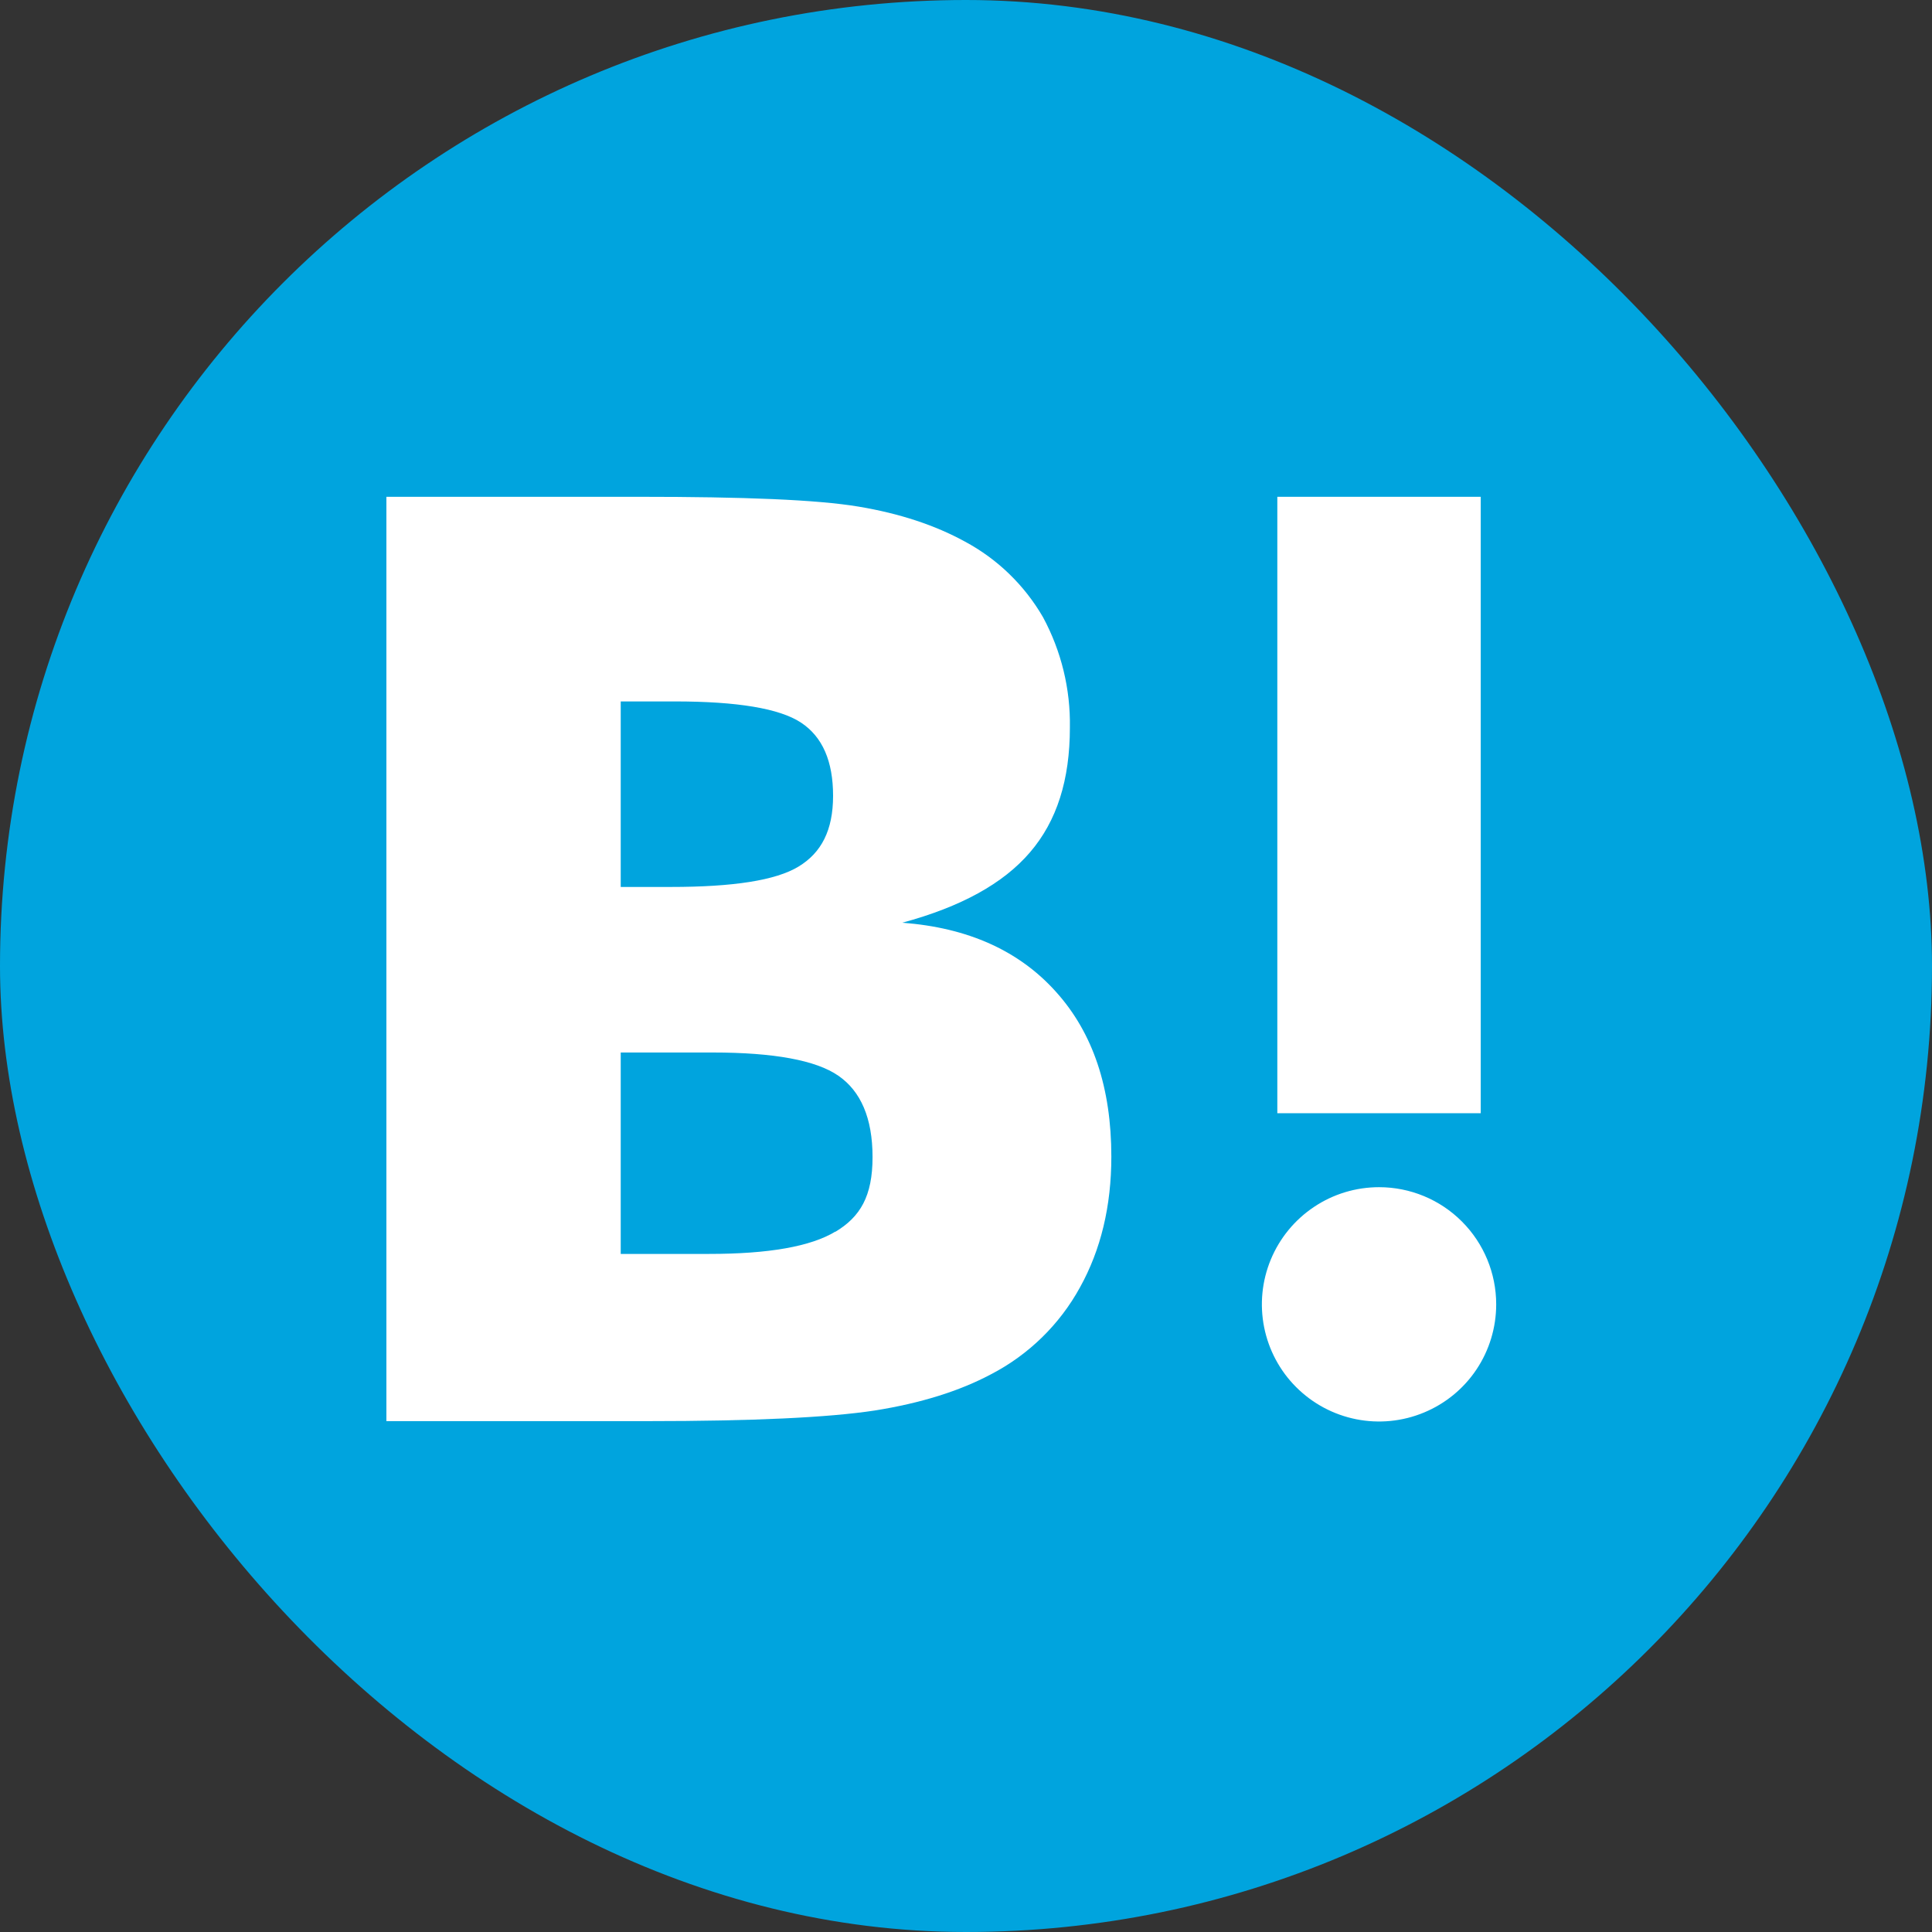
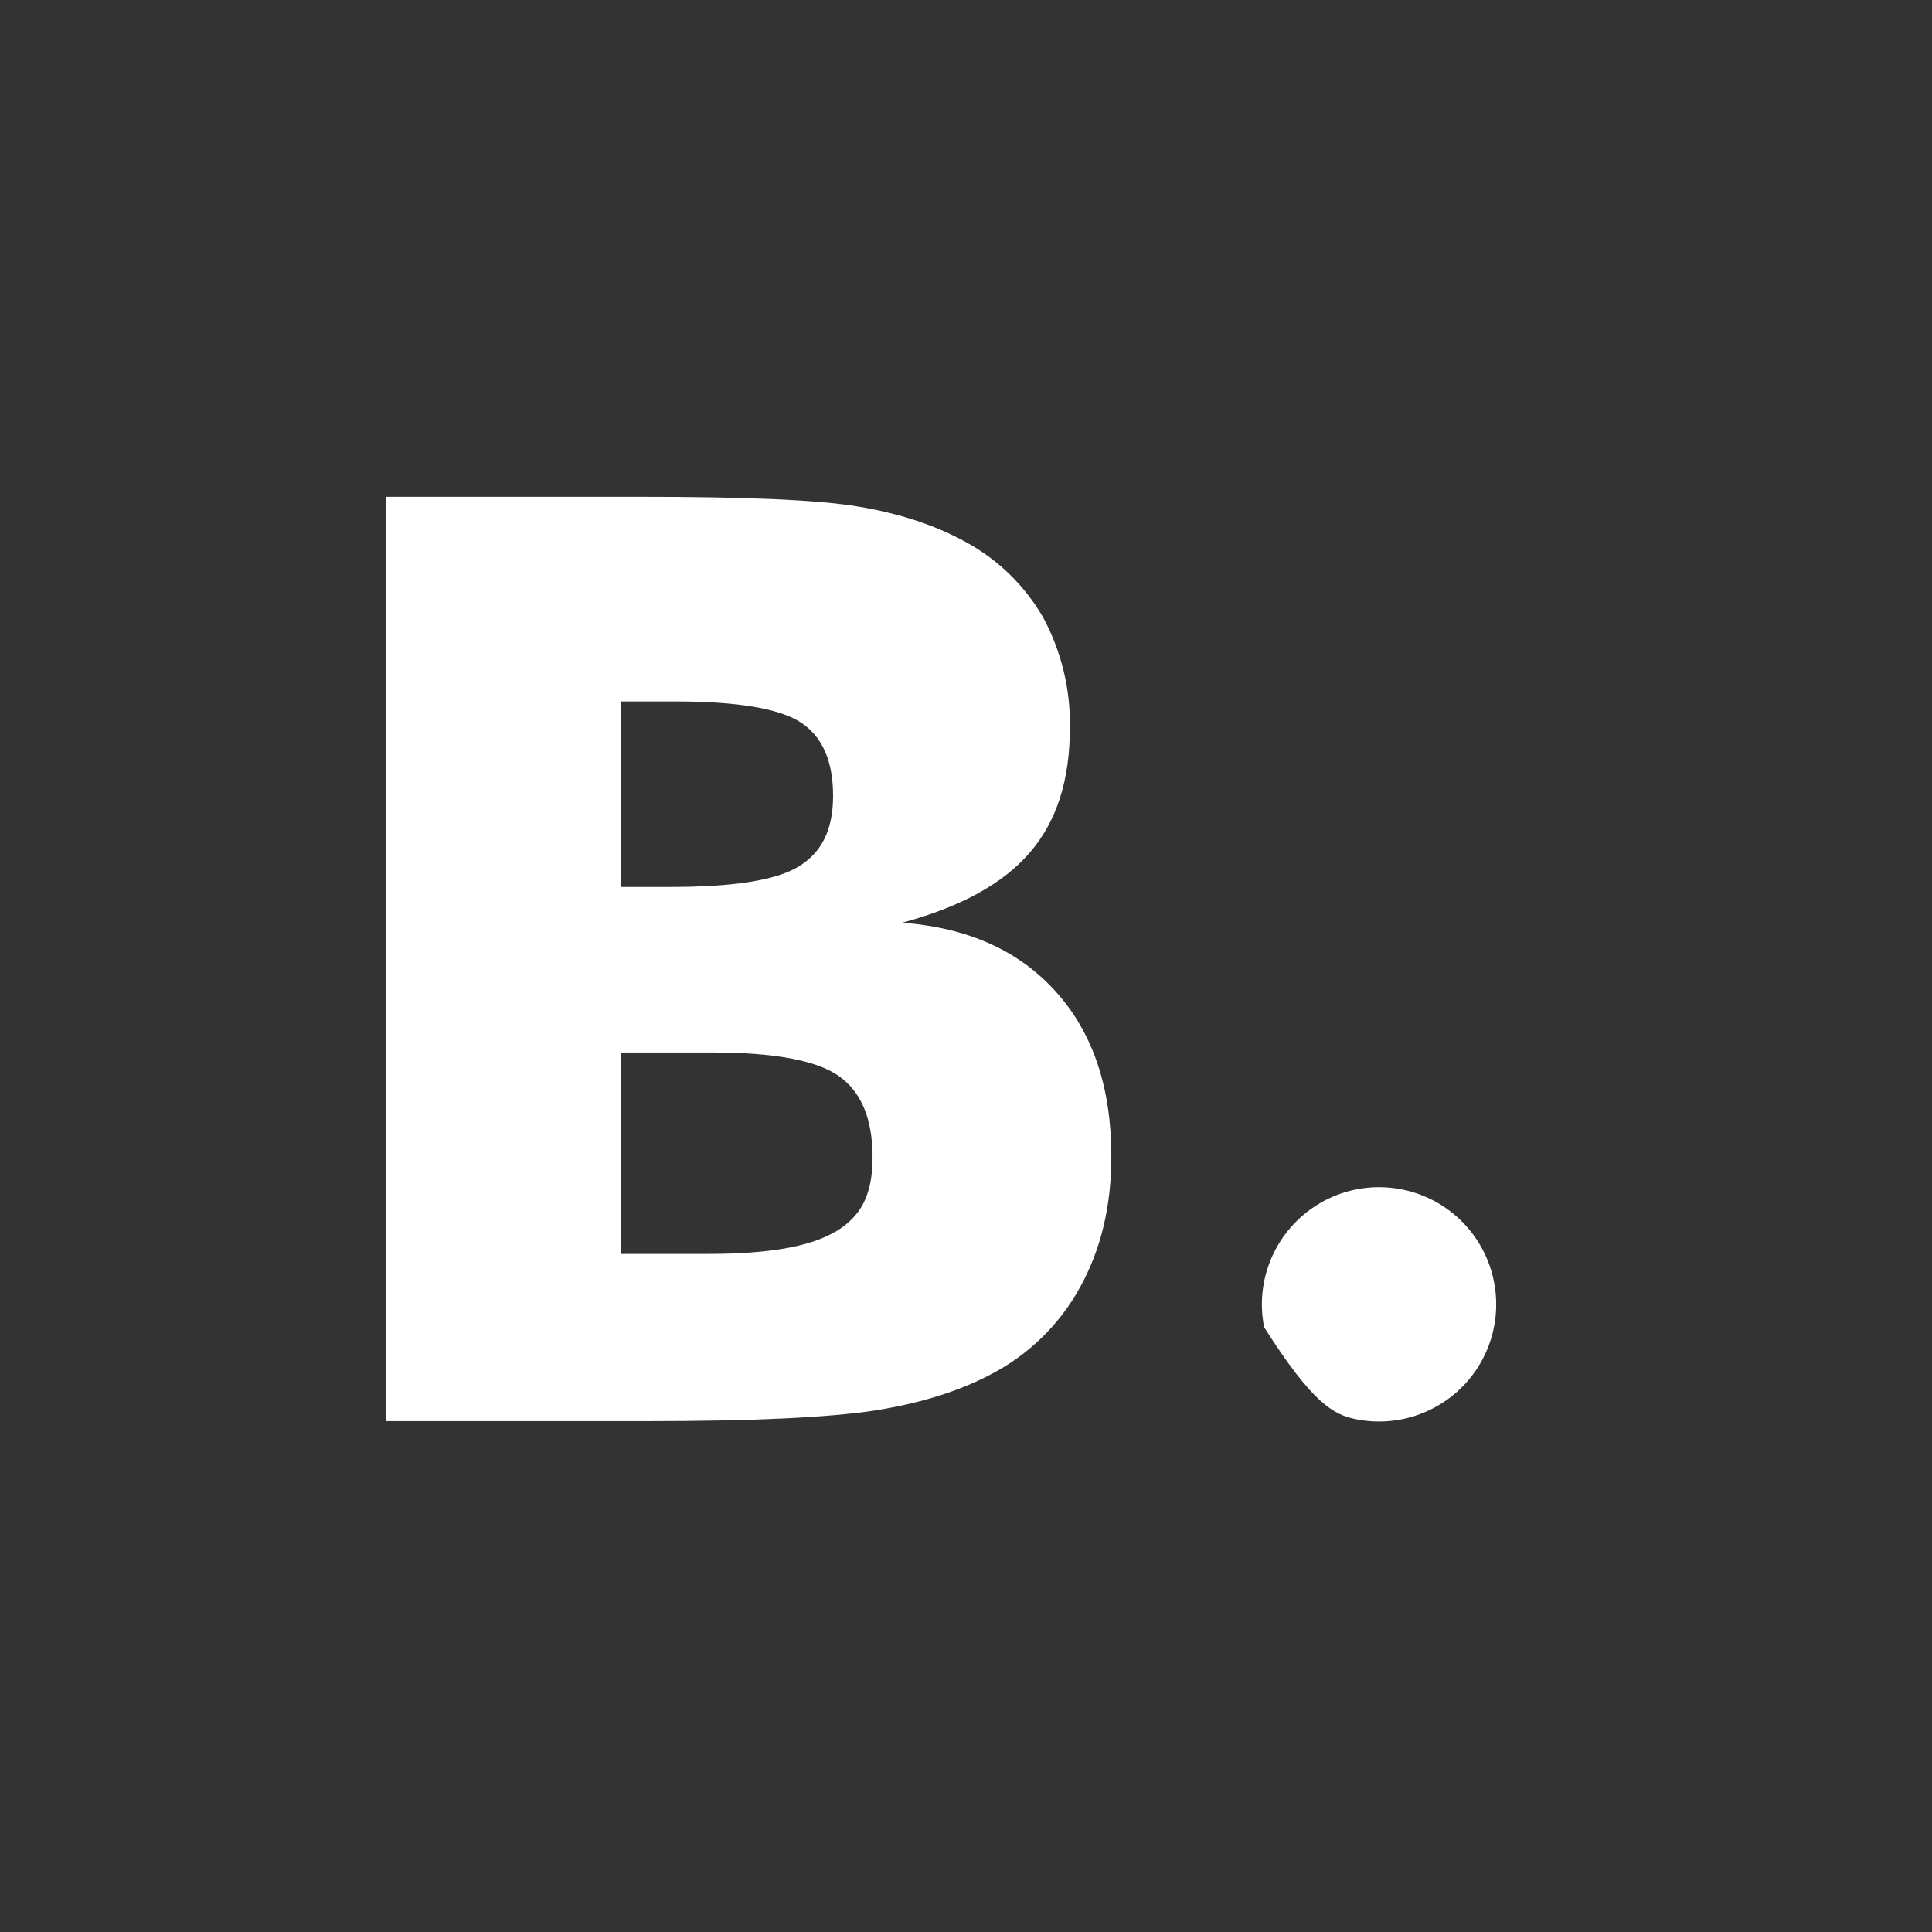
<svg xmlns="http://www.w3.org/2000/svg" width="35" height="35" viewBox="0 0 35 35" fill="none">
  <rect x="0" y="0" width="35" height="35" fill="#333333" stroke="none" />
-   <rect width="35" height="35" rx="17.5" fill="#00A4DE" />
  <path d="M19.131 17.969C18.463 17.223 17.534 16.805 16.345 16.716C17.406 16.429 18.173 16.009 18.659 15.441C19.146 14.874 19.382 14.13 19.382 13.179C19.394 12.482 19.226 11.794 18.895 11.181C18.56 10.602 18.07 10.127 17.48 9.811C16.942 9.516 16.301 9.302 15.549 9.177C14.797 9.052 13.478 9 11.591 9H7V25.745H11.732C13.633 25.745 15.004 25.681 15.844 25.553C16.684 25.42 17.384 25.199 17.952 24.897C18.635 24.543 19.197 23.994 19.566 23.32C19.942 22.642 20.133 21.853 20.133 20.954C20.133 19.709 19.802 18.714 19.131 17.969ZM11.245 12.707H12.225C13.36 12.707 14.122 12.835 14.51 13.09C14.901 13.348 15.092 13.79 15.092 14.417C15.092 15.043 14.879 15.449 14.466 15.699C14.053 15.95 13.279 16.068 12.152 16.068H11.245V12.707ZM15.136 22.31C14.687 22.583 13.92 22.716 12.844 22.716H11.245V19.067H12.911C14.016 19.067 14.783 19.207 15.188 19.488C15.593 19.768 15.807 20.254 15.807 20.962C15.807 21.669 15.586 22.045 15.129 22.318L15.136 22.31Z" fill="white" />
-   <path d="M24.983 21.507C24.563 21.507 24.153 21.631 23.804 21.865C23.455 22.098 23.183 22.429 23.022 22.817C22.861 23.205 22.819 23.632 22.901 24.044C22.983 24.455 23.185 24.834 23.482 25.13C23.779 25.427 24.157 25.629 24.569 25.711C24.98 25.793 25.407 25.751 25.795 25.59C26.183 25.43 26.515 25.158 26.748 24.809C26.981 24.46 27.105 24.049 27.105 23.63C27.105 23.067 26.882 22.527 26.484 22.129C26.086 21.73 25.546 21.507 24.983 21.507Z" fill="white" />
-   <path d="M26.825 9H23.14V20.167H26.825V9Z" fill="white" />
+   <path d="M24.983 21.507C24.563 21.507 24.153 21.631 23.804 21.865C23.455 22.098 23.183 22.429 23.022 22.817C22.861 23.205 22.819 23.632 22.901 24.044C23.779 25.427 24.157 25.629 24.569 25.711C24.98 25.793 25.407 25.751 25.795 25.59C26.183 25.43 26.515 25.158 26.748 24.809C26.981 24.46 27.105 24.049 27.105 23.63C27.105 23.067 26.882 22.527 26.484 22.129C26.086 21.73 25.546 21.507 24.983 21.507Z" fill="white" />
</svg>